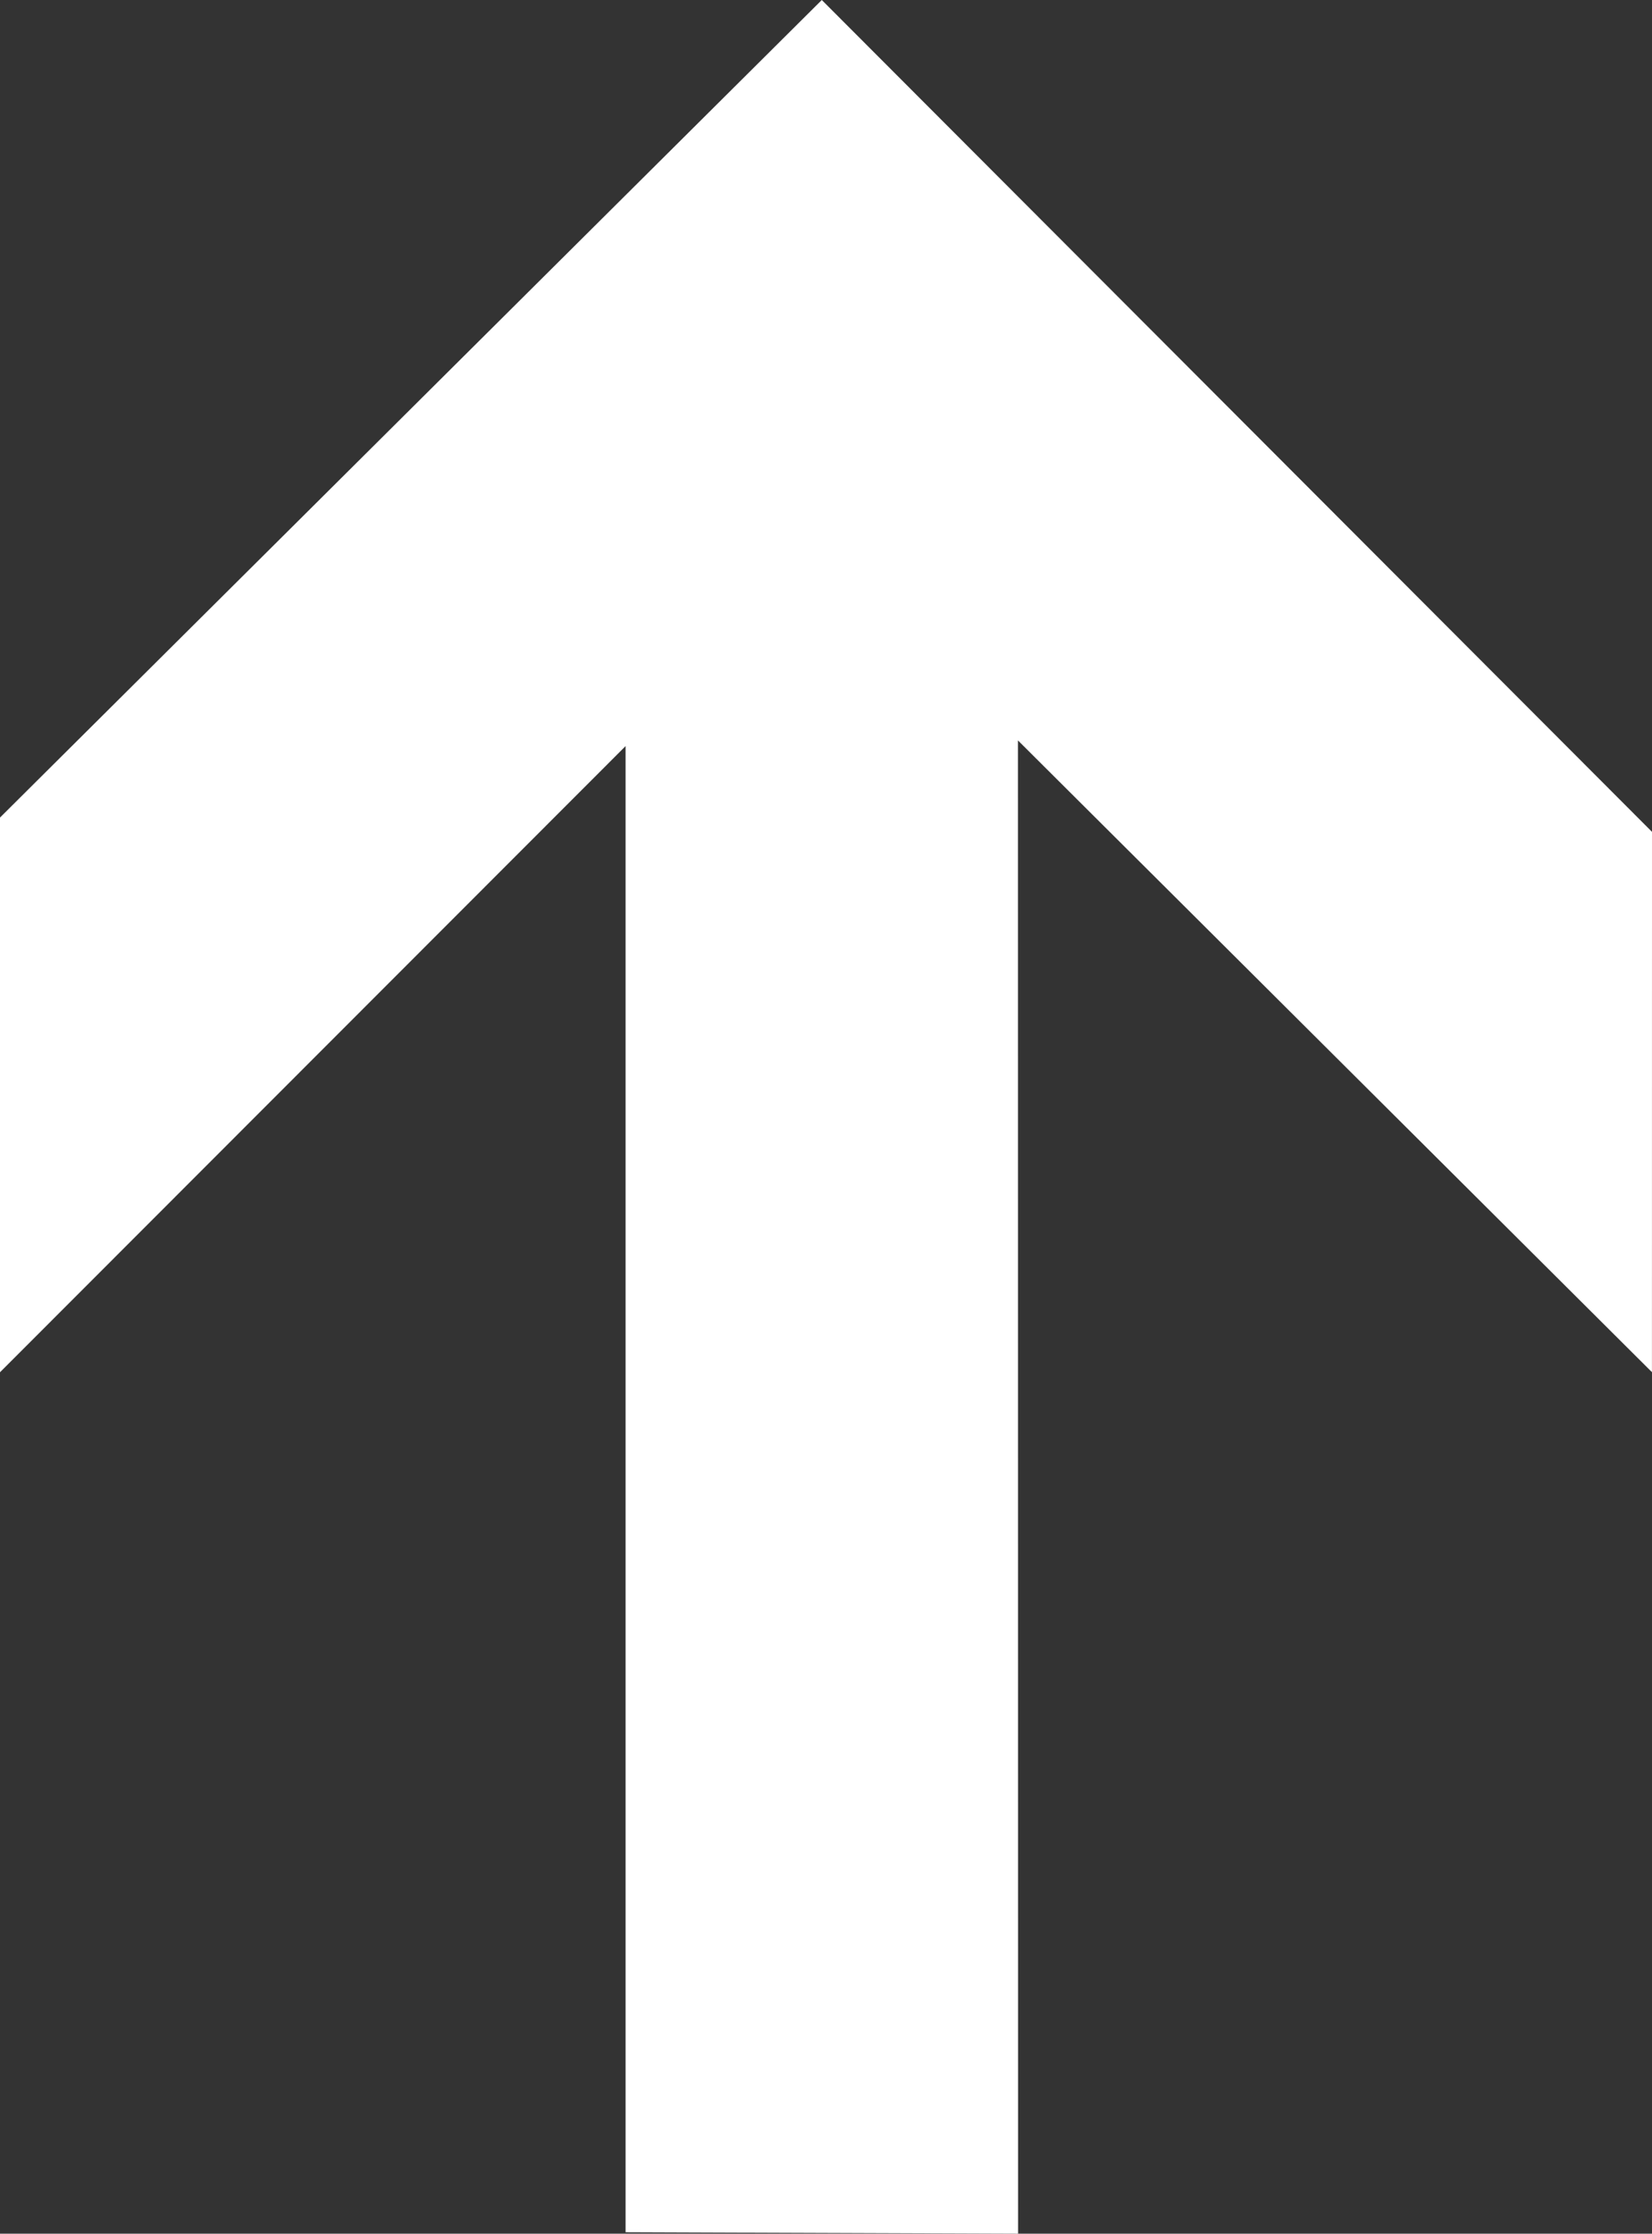
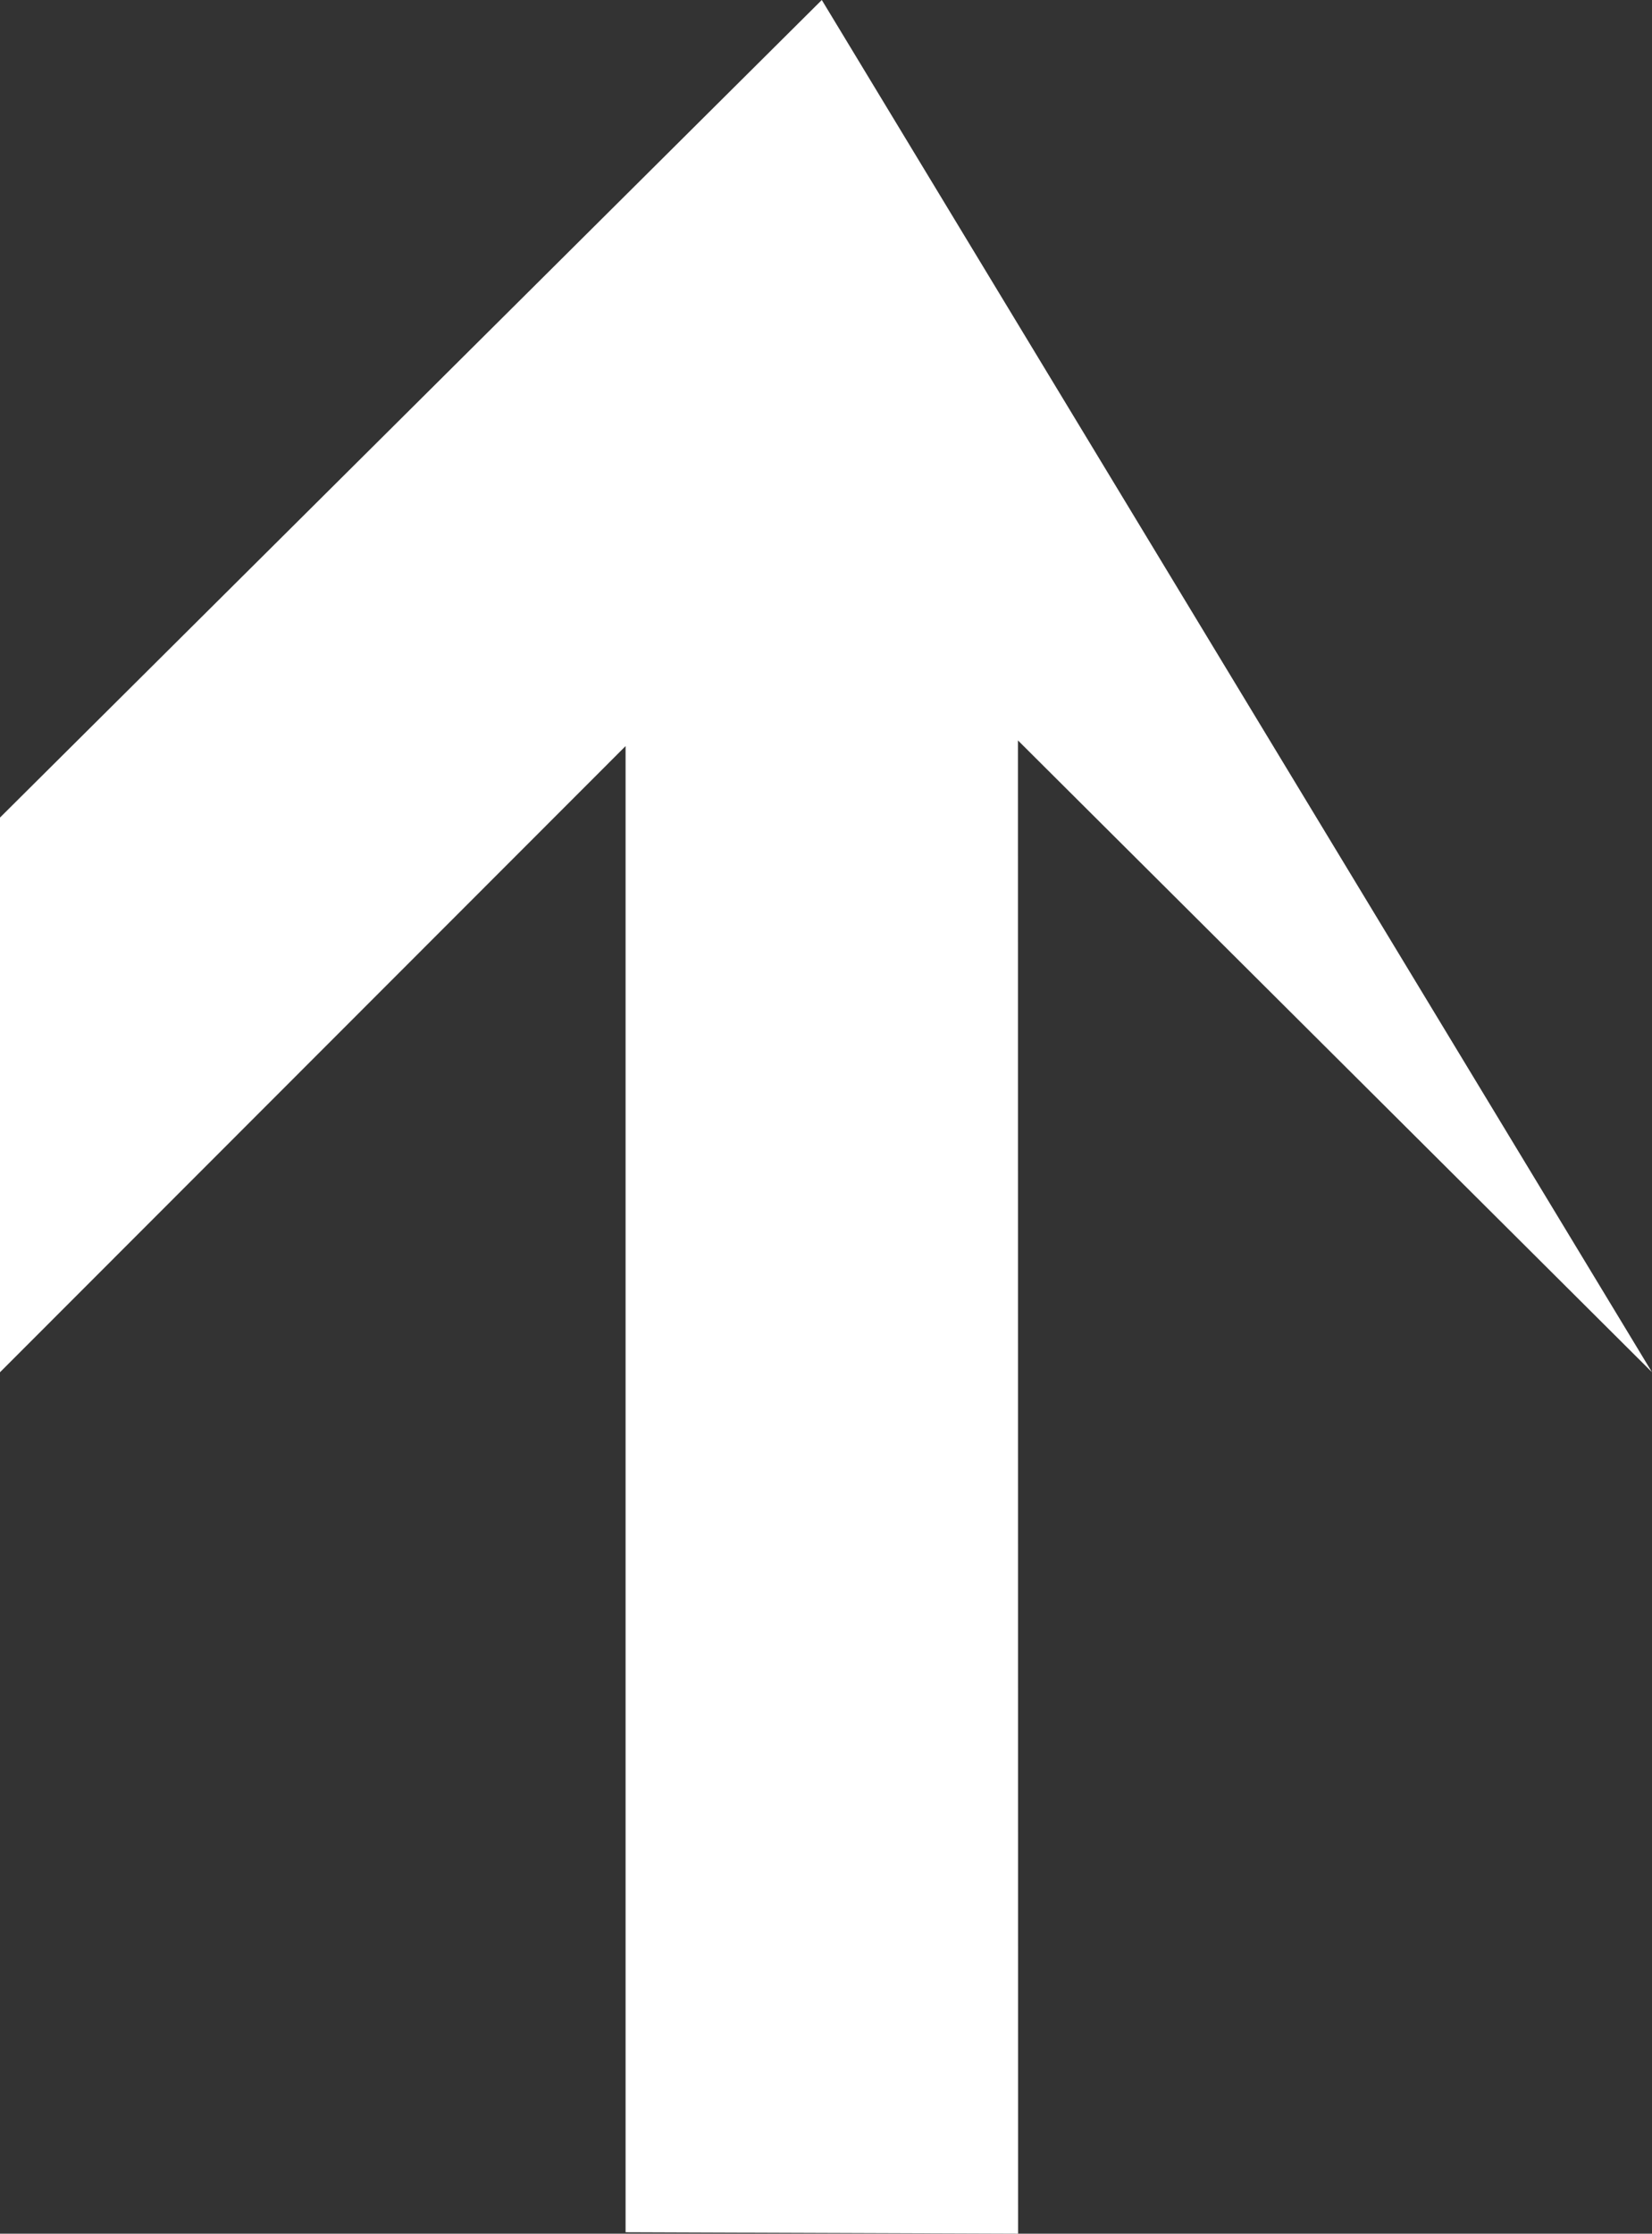
<svg xmlns="http://www.w3.org/2000/svg" version="1.1" id="Layer_1" x="0px" y="0px" width="36.992px" height="50.006px" viewBox="0 0 36.992 50.006" enable-background="new 0 0 36.992 50.006" xml:space="preserve">
  <rect x="0" y="0" width="36.992" height="50.006" fill="#333333" stroke="none" />
-   <path fill="#FFFFFF" d="M22.797,50.006 M22.797,50.006l-0.003-33.43l14.197,14.143l0.001-12.096L18.402,0L0,18.303v12.418  l14.008-14.018v33.271L22.797,50.006z" />
+   <path fill="#FFFFFF" d="M22.797,50.006 M22.797,50.006l-0.003-33.43l14.197,14.143L18.402,0L0,18.303v12.418  l14.008-14.018v33.271L22.797,50.006z" />
</svg>